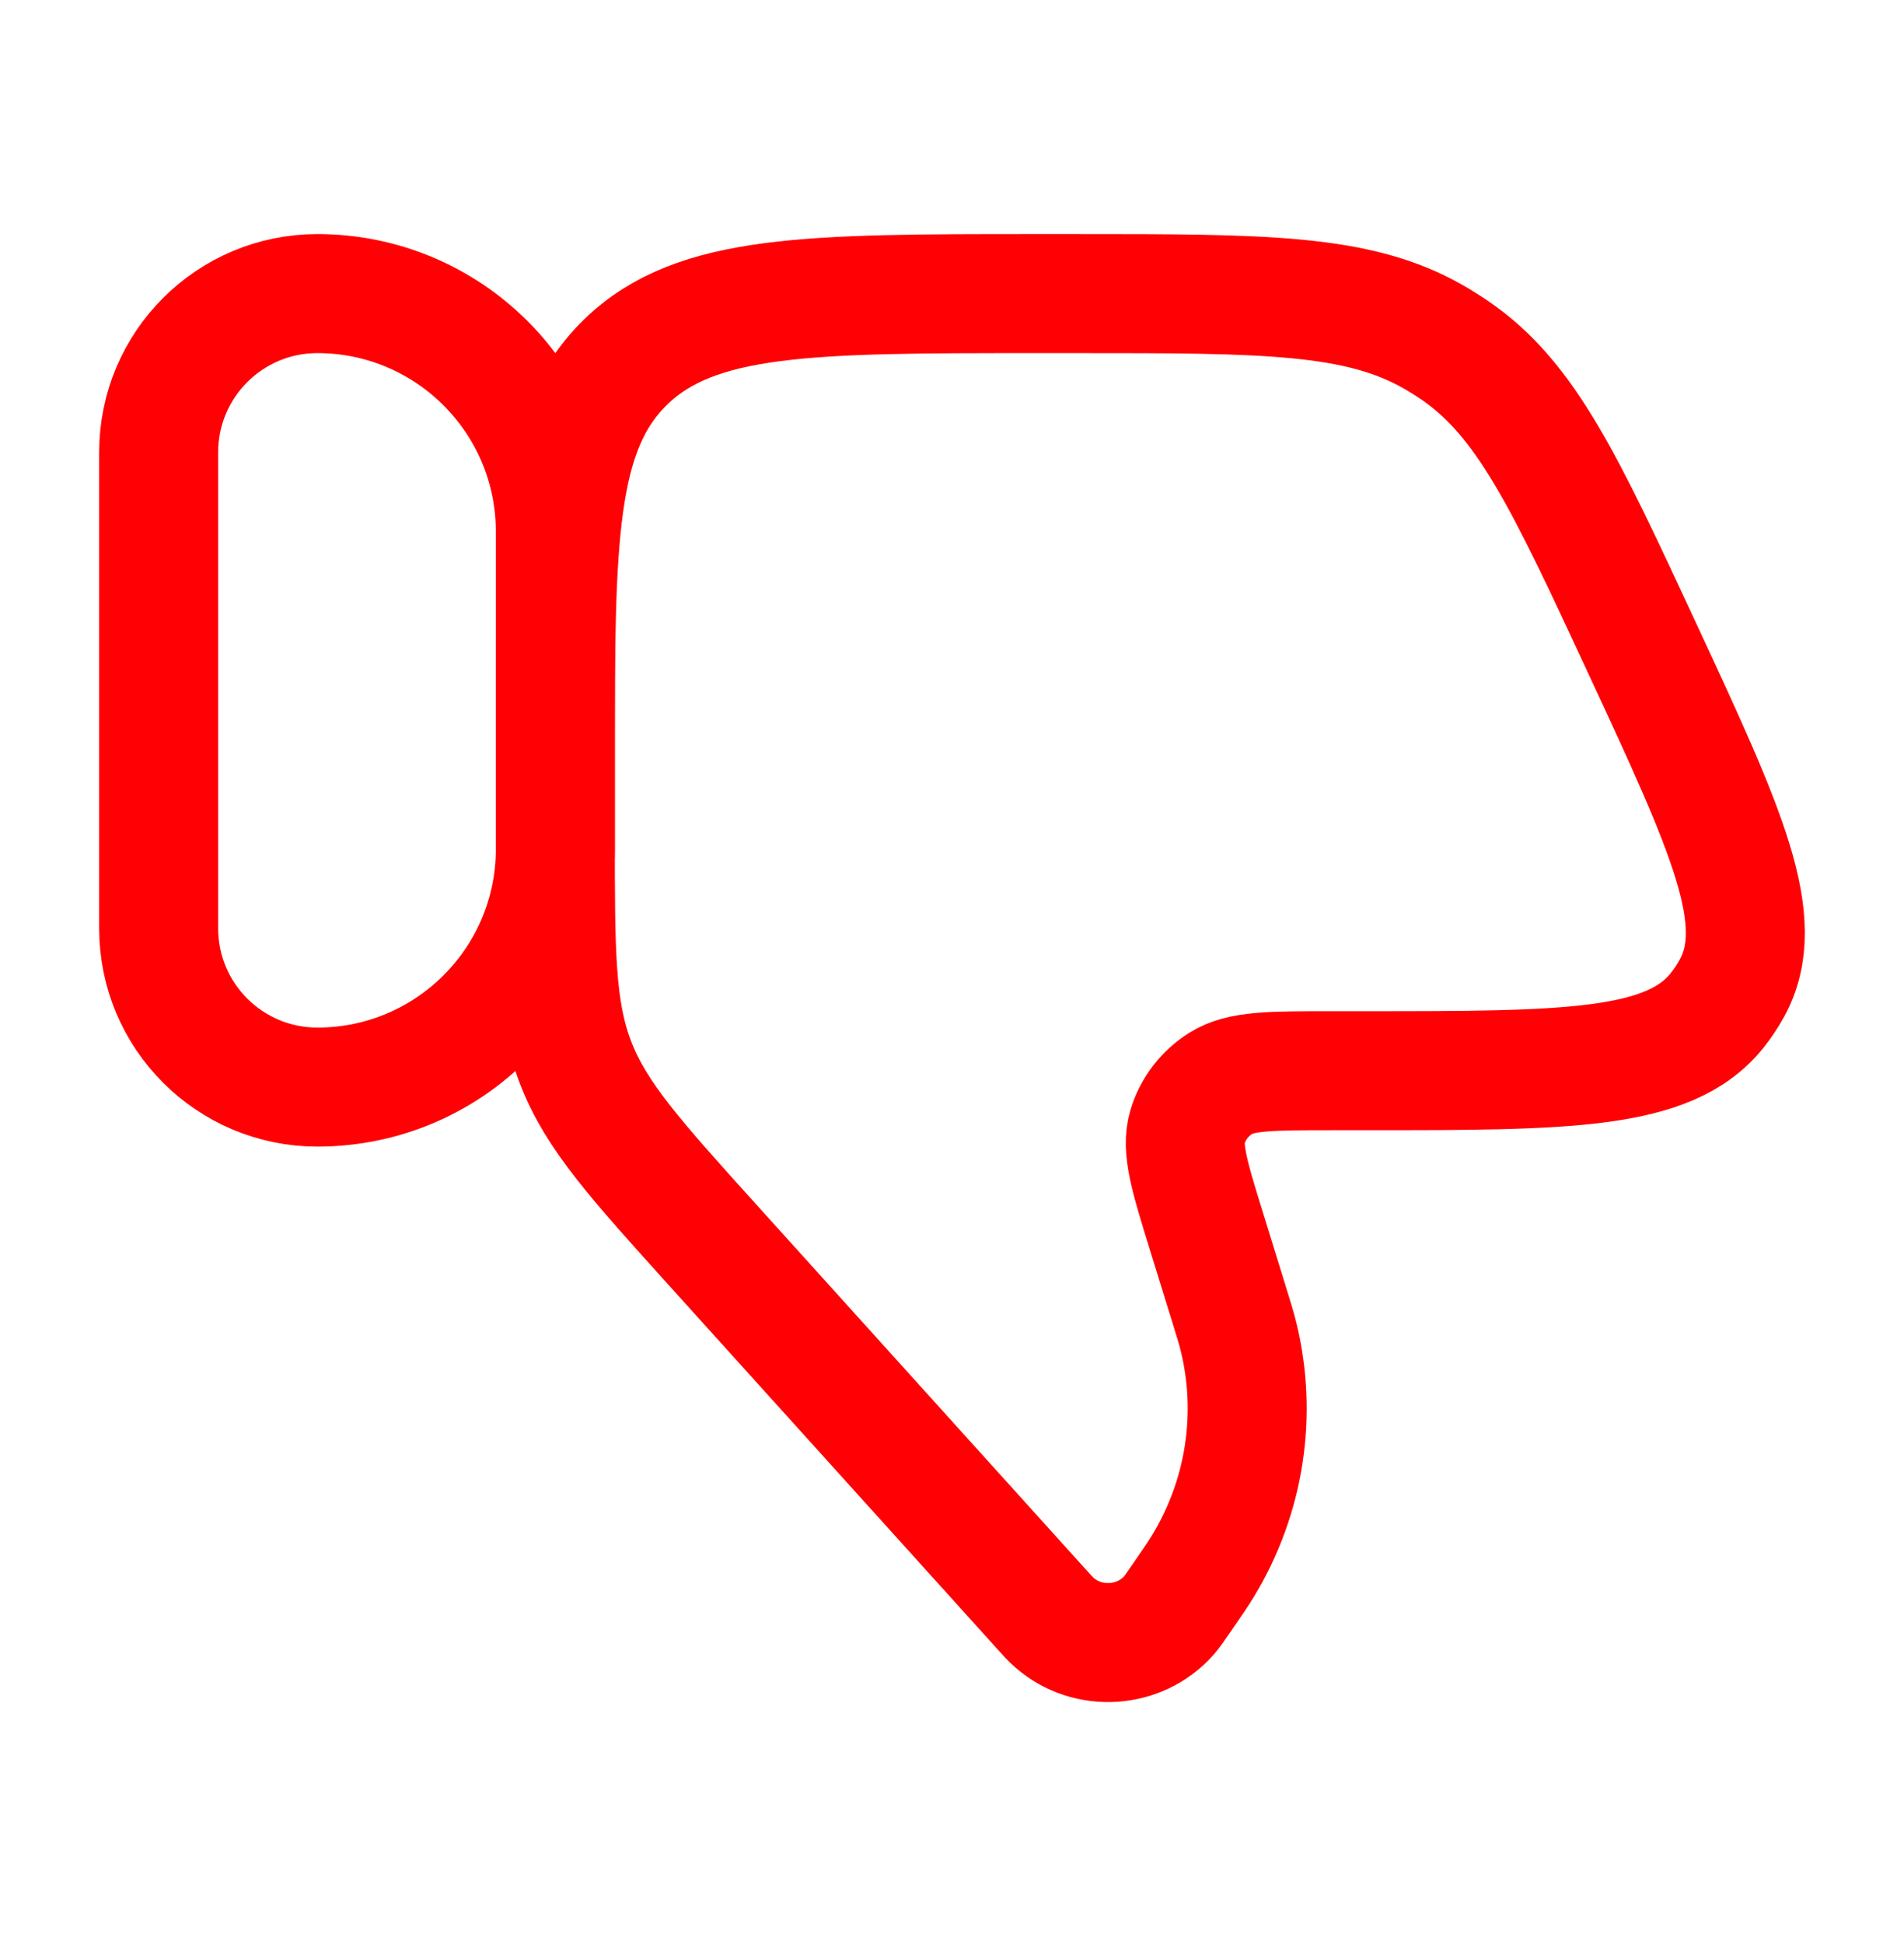
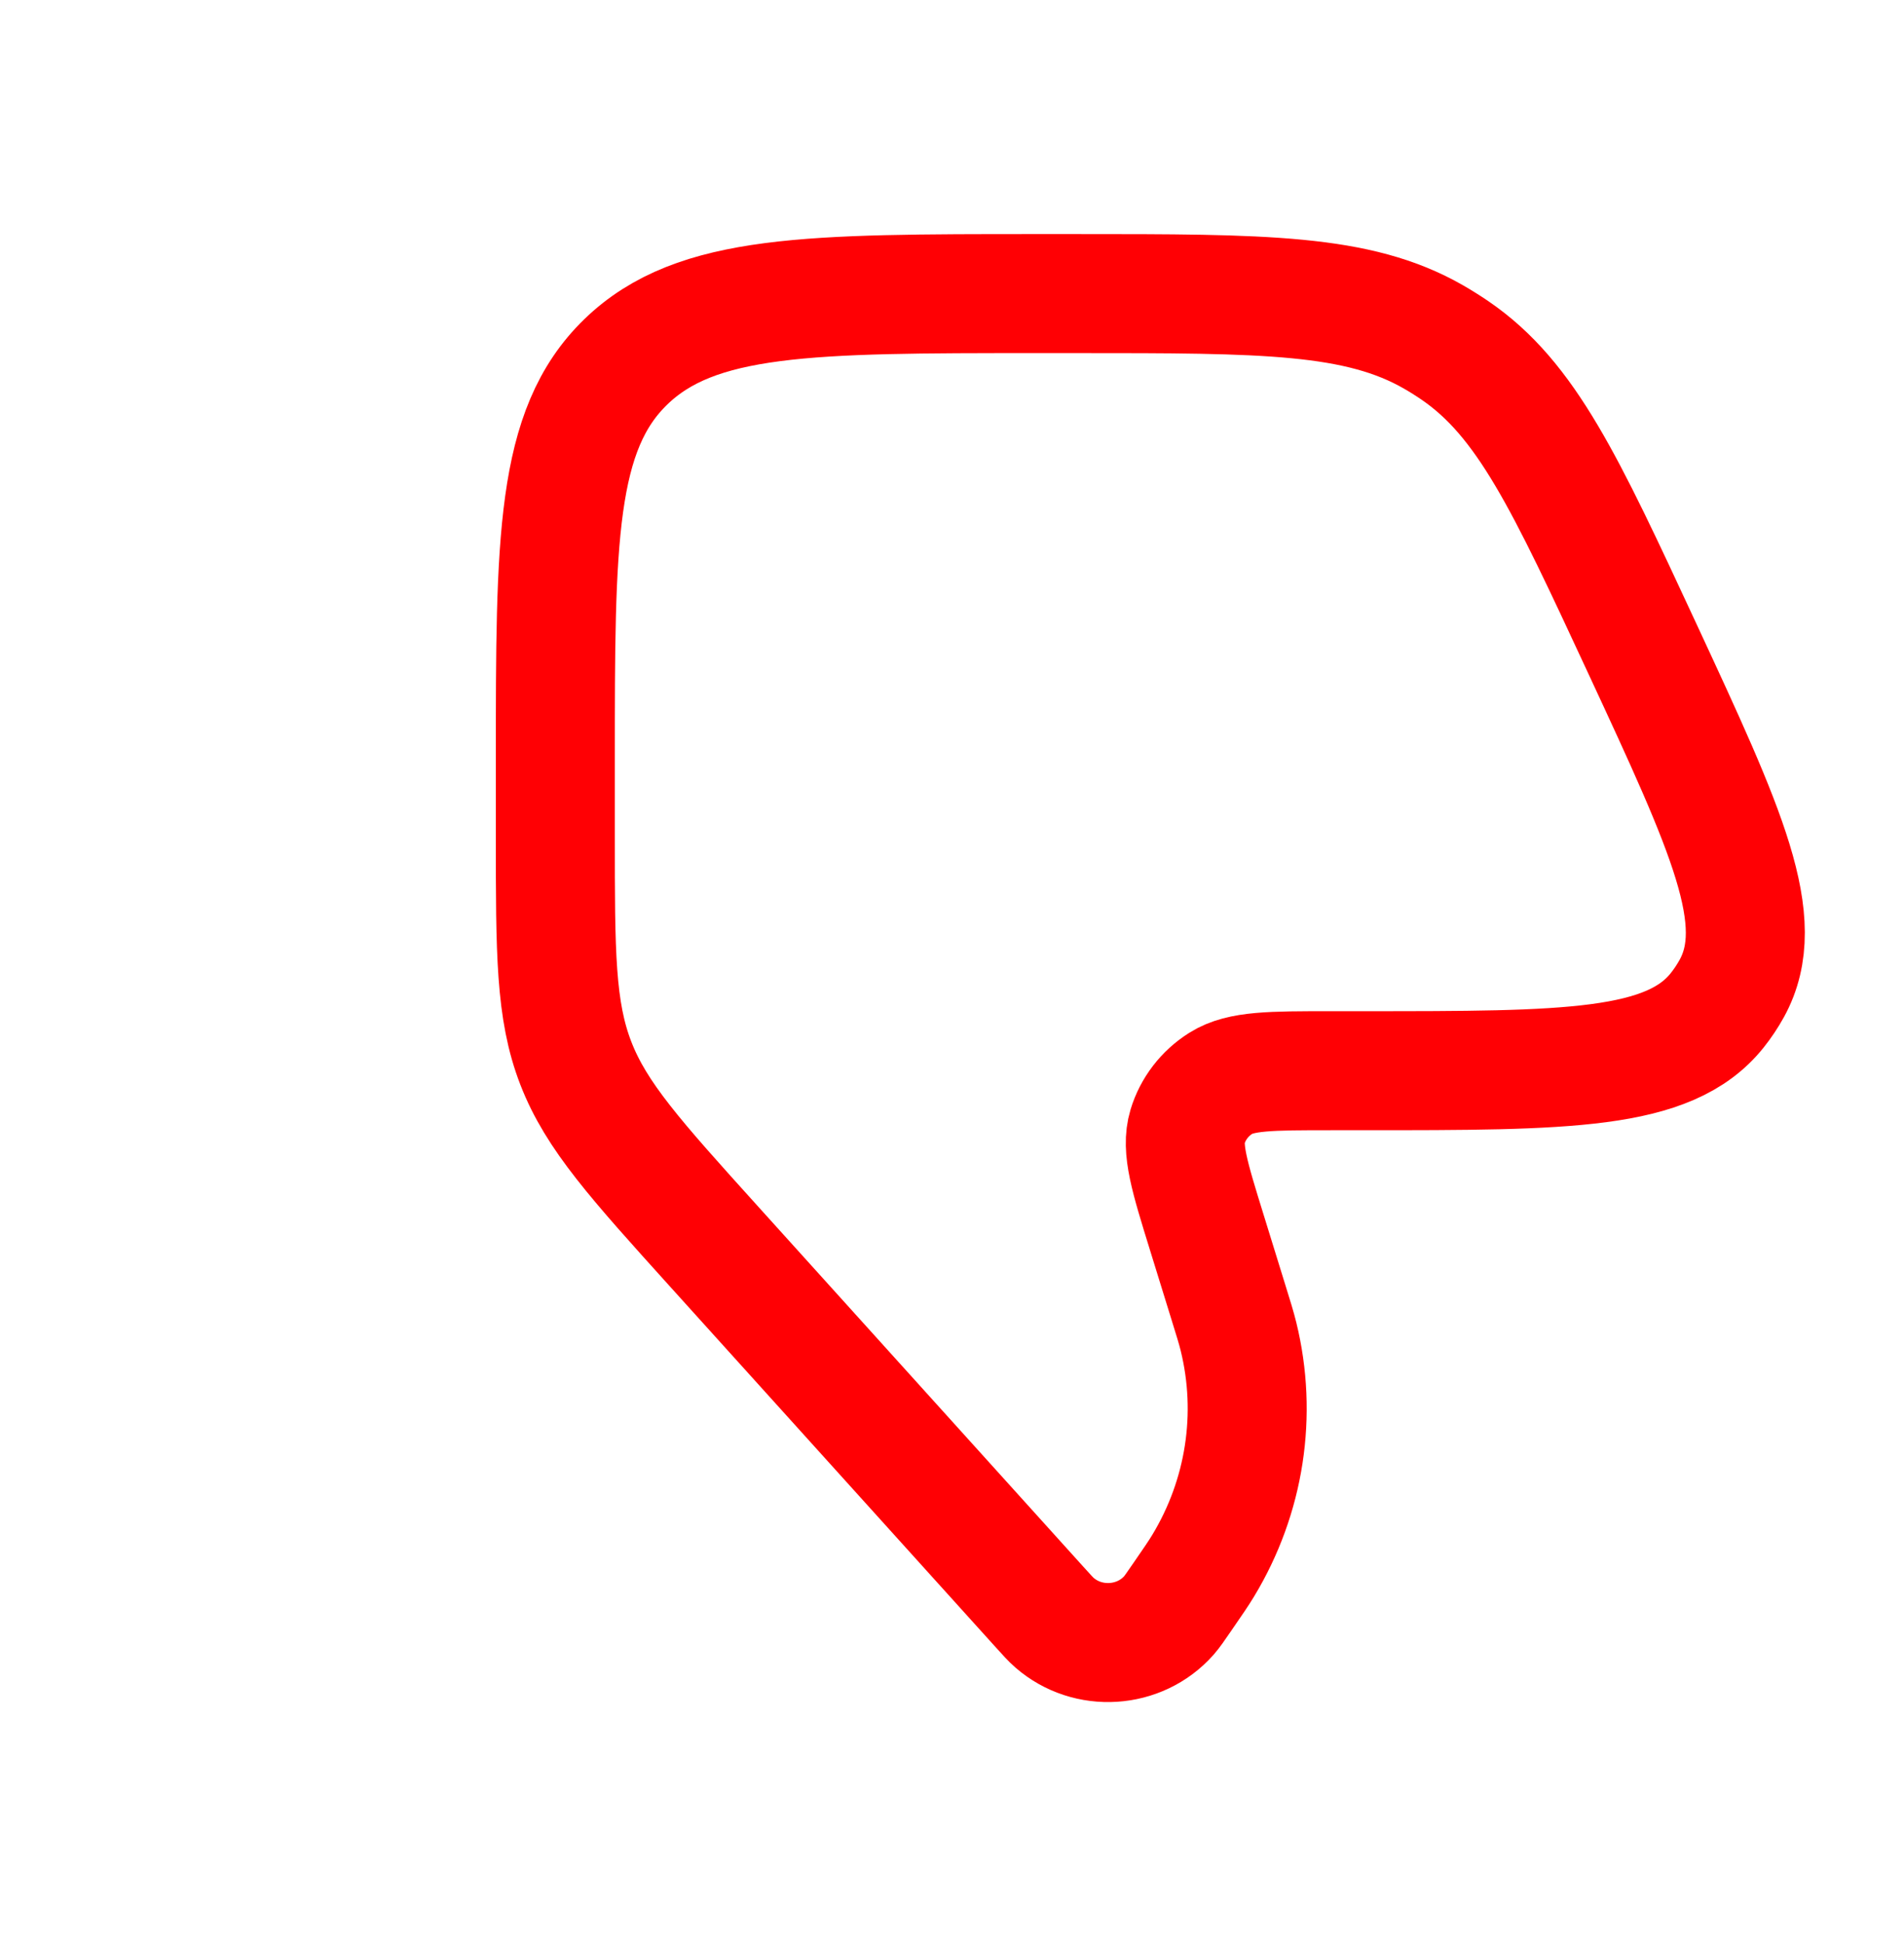
<svg xmlns="http://www.w3.org/2000/svg" width="48" height="49" viewBox="0 0 48 49" fill="none">
-   <path d="M4 23.4C4 25.61 5.791 27.4 8 27.4C11.314 27.4 14 24.714 14 21.4V13.4C14 10.087 11.314 7.4 8 7.4C5.791 7.4 4 9.191 4 11.4V23.4Z" stroke="#FF0004" stroke-width="3" stroke-linecap="round" stroke-linejoin="round" />
  <path d="M30.957 32.788L30.425 31.068C29.988 29.658 29.77 28.953 29.938 28.397C30.074 27.947 30.372 27.558 30.778 27.303C31.28 26.987 32.039 26.987 33.558 26.987H34.366C39.506 26.987 42.076 26.987 43.29 25.466C43.429 25.292 43.552 25.107 43.659 24.913C44.593 23.216 43.531 20.93 41.408 16.358C39.459 12.163 38.485 10.065 36.676 8.83C36.501 8.711 36.321 8.598 36.137 8.492C34.232 7.4 31.872 7.4 27.153 7.4H26.129C20.411 7.4 17.553 7.4 15.776 9.121C14 10.842 14 13.613 14 19.152V21.1C14 24.011 14 25.467 14.517 26.799C15.033 28.132 16.023 29.227 18.001 31.418L26.184 40.479C26.389 40.707 26.492 40.82 26.583 40.899C27.427 41.634 28.73 41.551 29.469 40.716C29.548 40.626 29.634 40.501 29.807 40.249C30.078 39.856 30.213 39.66 30.331 39.465C31.386 37.722 31.705 35.652 31.222 33.686C31.168 33.467 31.098 33.24 30.957 32.788Z" stroke="#FF0004" stroke-width="3" stroke-linecap="round" stroke-linejoin="round" />
</svg>